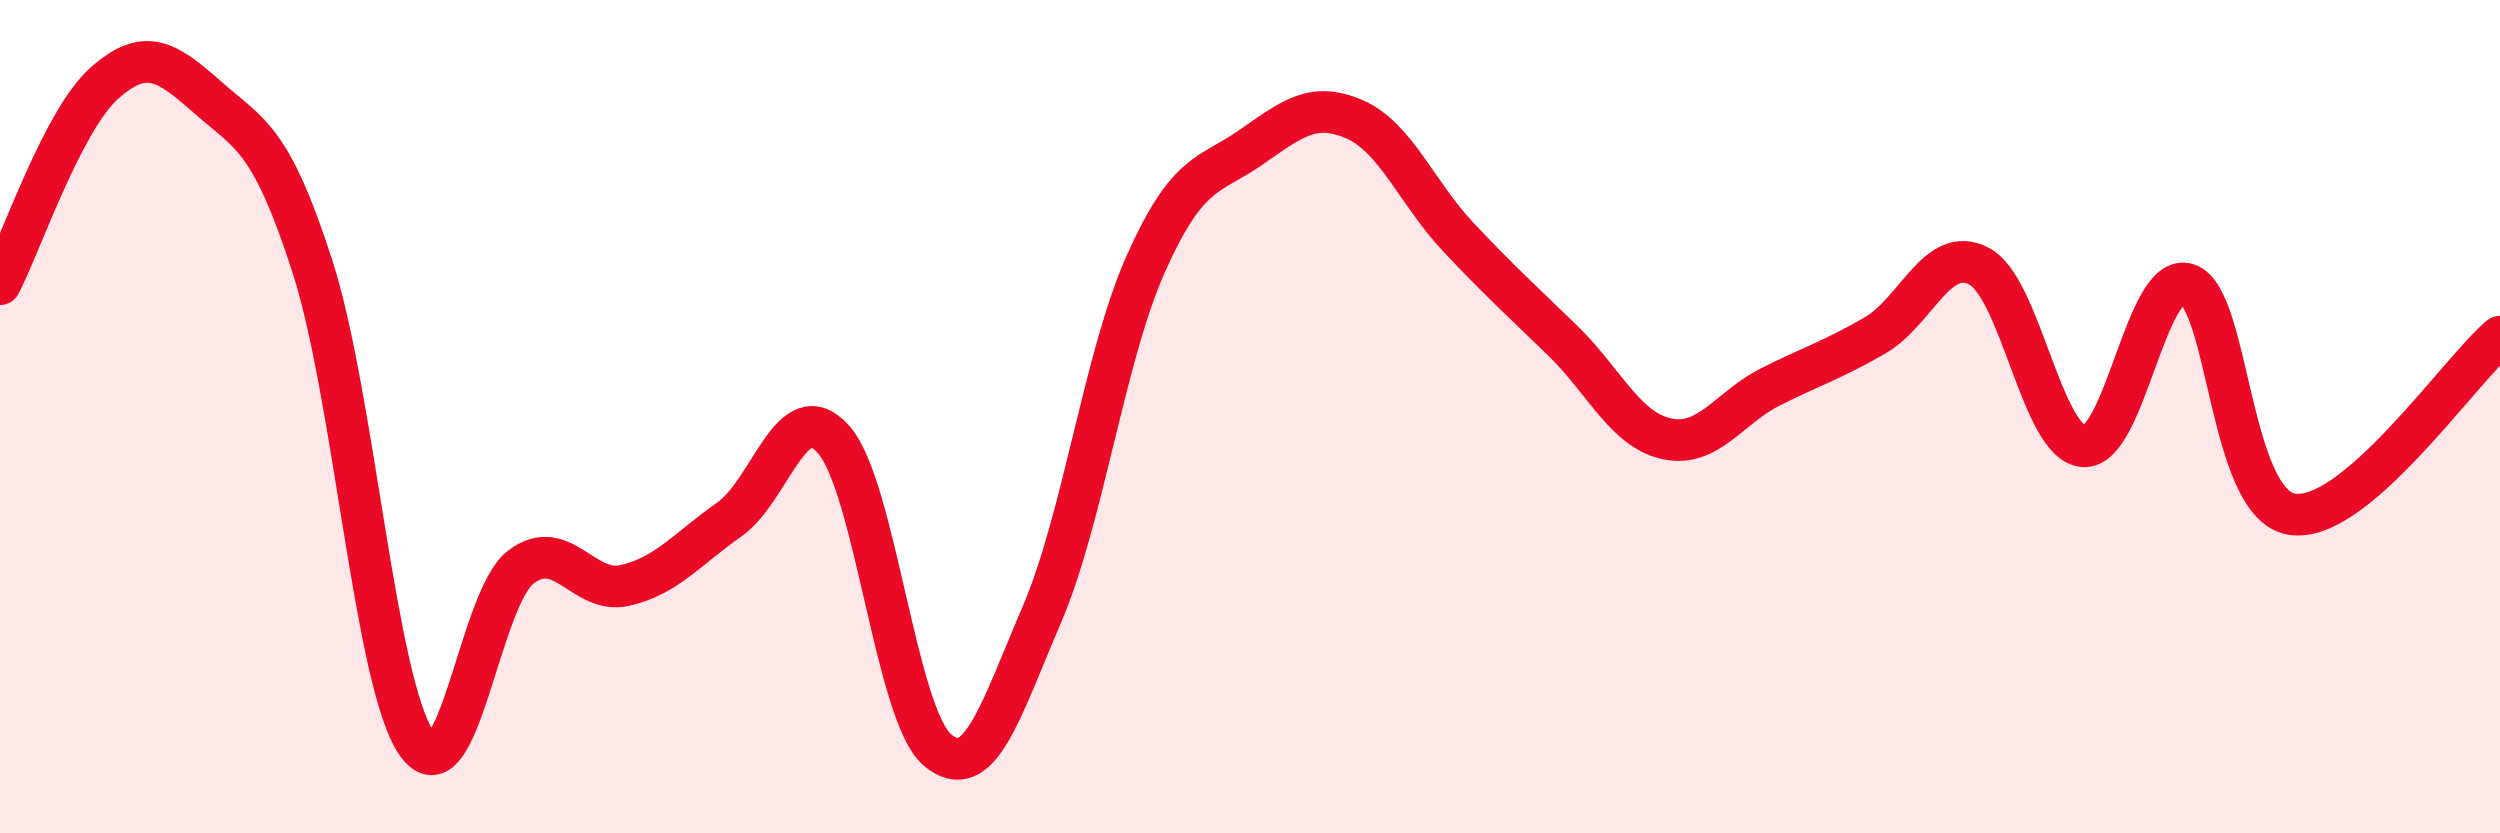
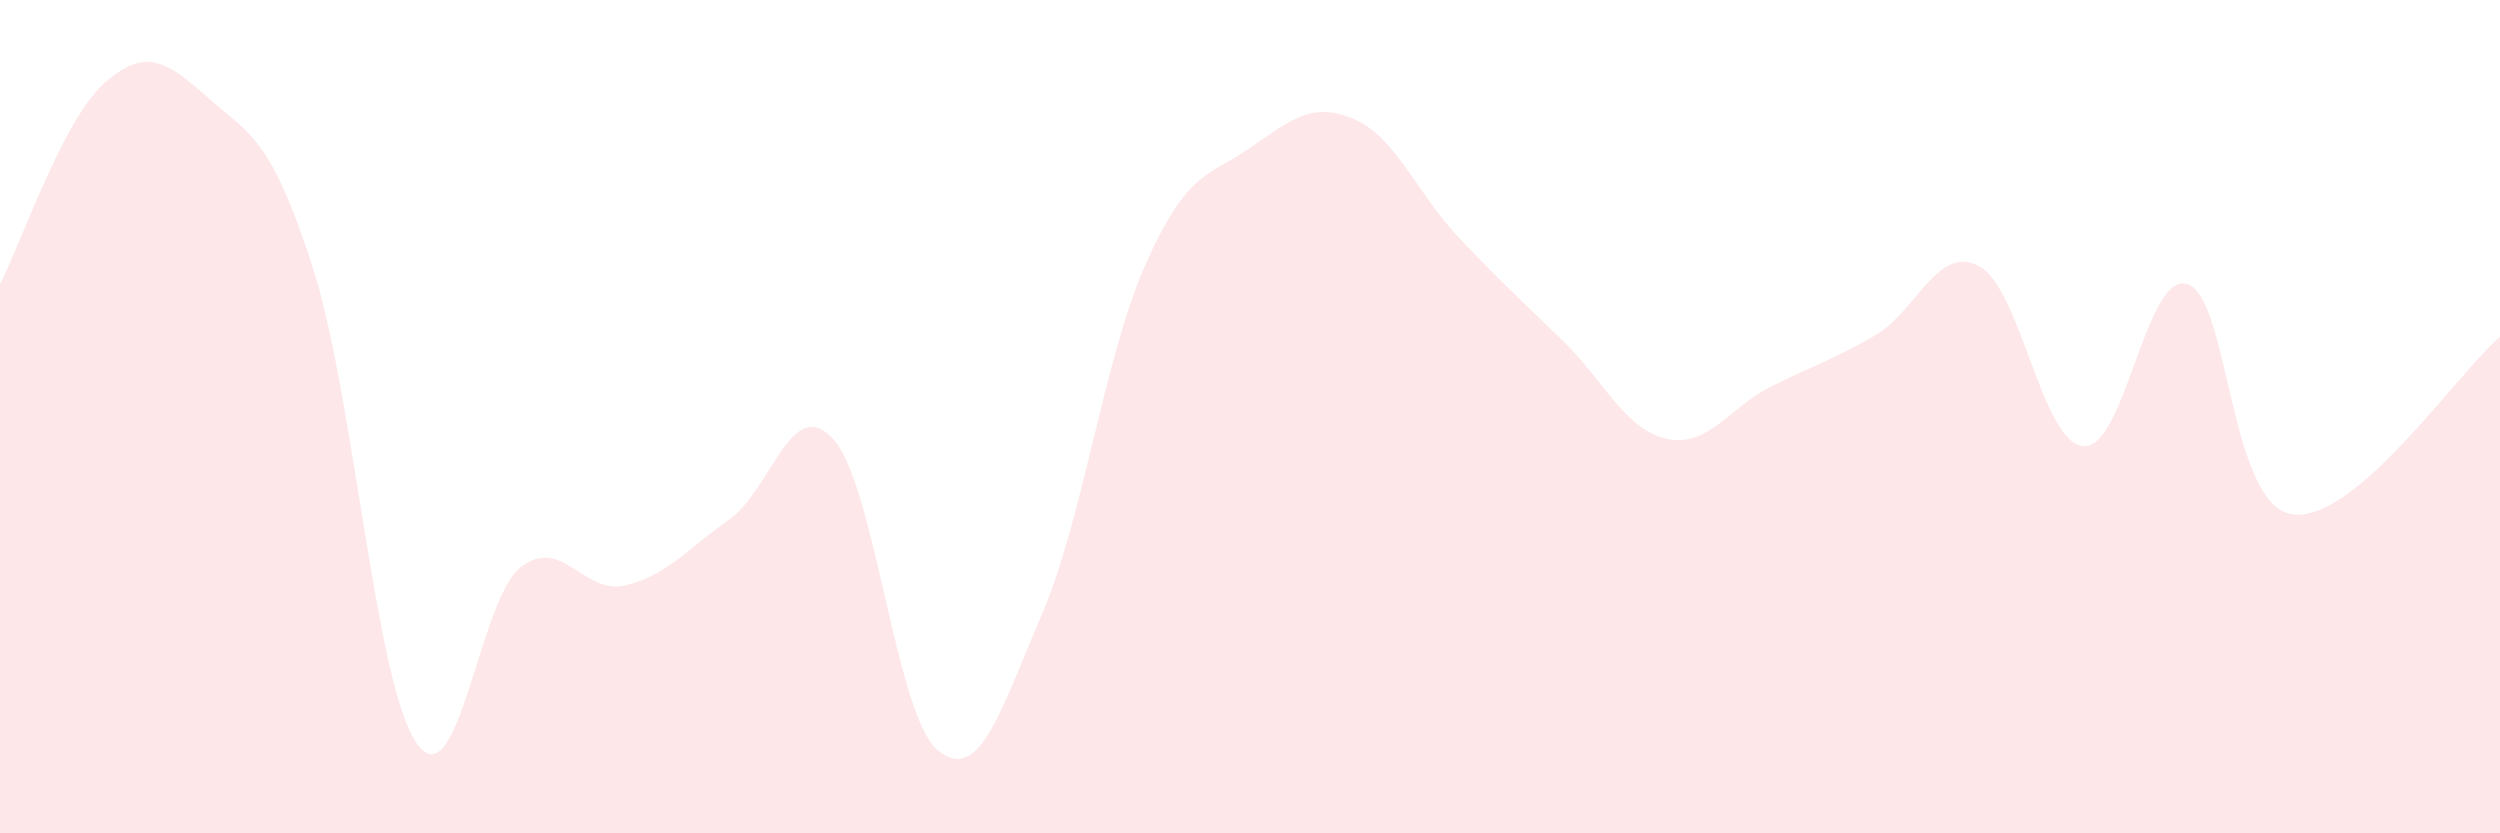
<svg xmlns="http://www.w3.org/2000/svg" width="60" height="20" viewBox="0 0 60 20">
  <path d="M 0,6.82 C 0.5,5.86 1.5,2.89 2.5,2 C 3.5,1.11 4,1.47 5,2.35 C 6,3.23 6.5,3.3 7.5,6.4 C 8.5,9.5 9,16.4 10,17.84 C 11,19.28 11.5,14.37 12.5,13.61 C 13.5,12.85 14,14.28 15,14.05 C 16,13.82 16.5,13.17 17.5,12.47 C 18.5,11.77 19,9.43 20,10.54 C 21,11.65 21.5,17.16 22.5,18 C 23.5,18.84 24,17.09 25,14.76 C 26,12.43 26.5,8.57 27.5,6.33 C 28.5,4.09 29,4.24 30,3.55 C 31,2.86 31.5,2.43 32.5,2.86 C 33.5,3.29 34,4.63 35,5.69 C 36,6.75 36.5,7.2 37.5,8.17 C 38.5,9.14 39,10.31 40,10.53 C 41,10.75 41.5,9.78 42.5,9.28 C 43.5,8.78 44,8.63 45,8.05 C 46,7.47 46.5,5.86 47.5,6.39 C 48.5,6.92 49,10.62 50,10.71 C 51,10.8 51.5,6.49 52.5,6.82 C 53.5,7.15 53.5,12.09 55,12.34 C 56.5,12.59 59,8.93 60,8.08L60 20L0 20Z" fill="#EB0A25" opacity="0.1" stroke-linecap="round" stroke-linejoin="round" />
-   <path d="M 0,6.82 C 0.5,5.86 1.5,2.89 2.5,2 C 3.5,1.11 4,1.47 5,2.35 C 6,3.23 6.5,3.3 7.5,6.4 C 8.5,9.5 9,16.4 10,17.84 C 11,19.28 11.5,14.37 12.5,13.61 C 13.5,12.85 14,14.28 15,14.05 C 16,13.82 16.5,13.17 17.5,12.47 C 18.5,11.77 19,9.43 20,10.54 C 21,11.65 21.5,17.16 22.5,18 C 23.5,18.84 24,17.09 25,14.76 C 26,12.43 26.5,8.57 27.5,6.33 C 28.5,4.09 29,4.24 30,3.55 C 31,2.86 31.5,2.43 32.5,2.86 C 33.5,3.29 34,4.63 35,5.69 C 36,6.75 36.5,7.2 37.5,8.17 C 38.5,9.14 39,10.31 40,10.53 C 41,10.75 41.5,9.78 42.5,9.28 C 43.5,8.78 44,8.63 45,8.05 C 46,7.47 46.5,5.86 47.5,6.39 C 48.5,6.92 49,10.62 50,10.71 C 51,10.8 51.5,6.49 52.5,6.82 C 53.5,7.15 53.5,12.09 55,12.34 C 56.5,12.59 59,8.93 60,8.08" stroke="#EB0A25" stroke-width="1" fill="none" stroke-linecap="round" stroke-linejoin="round" />
</svg>